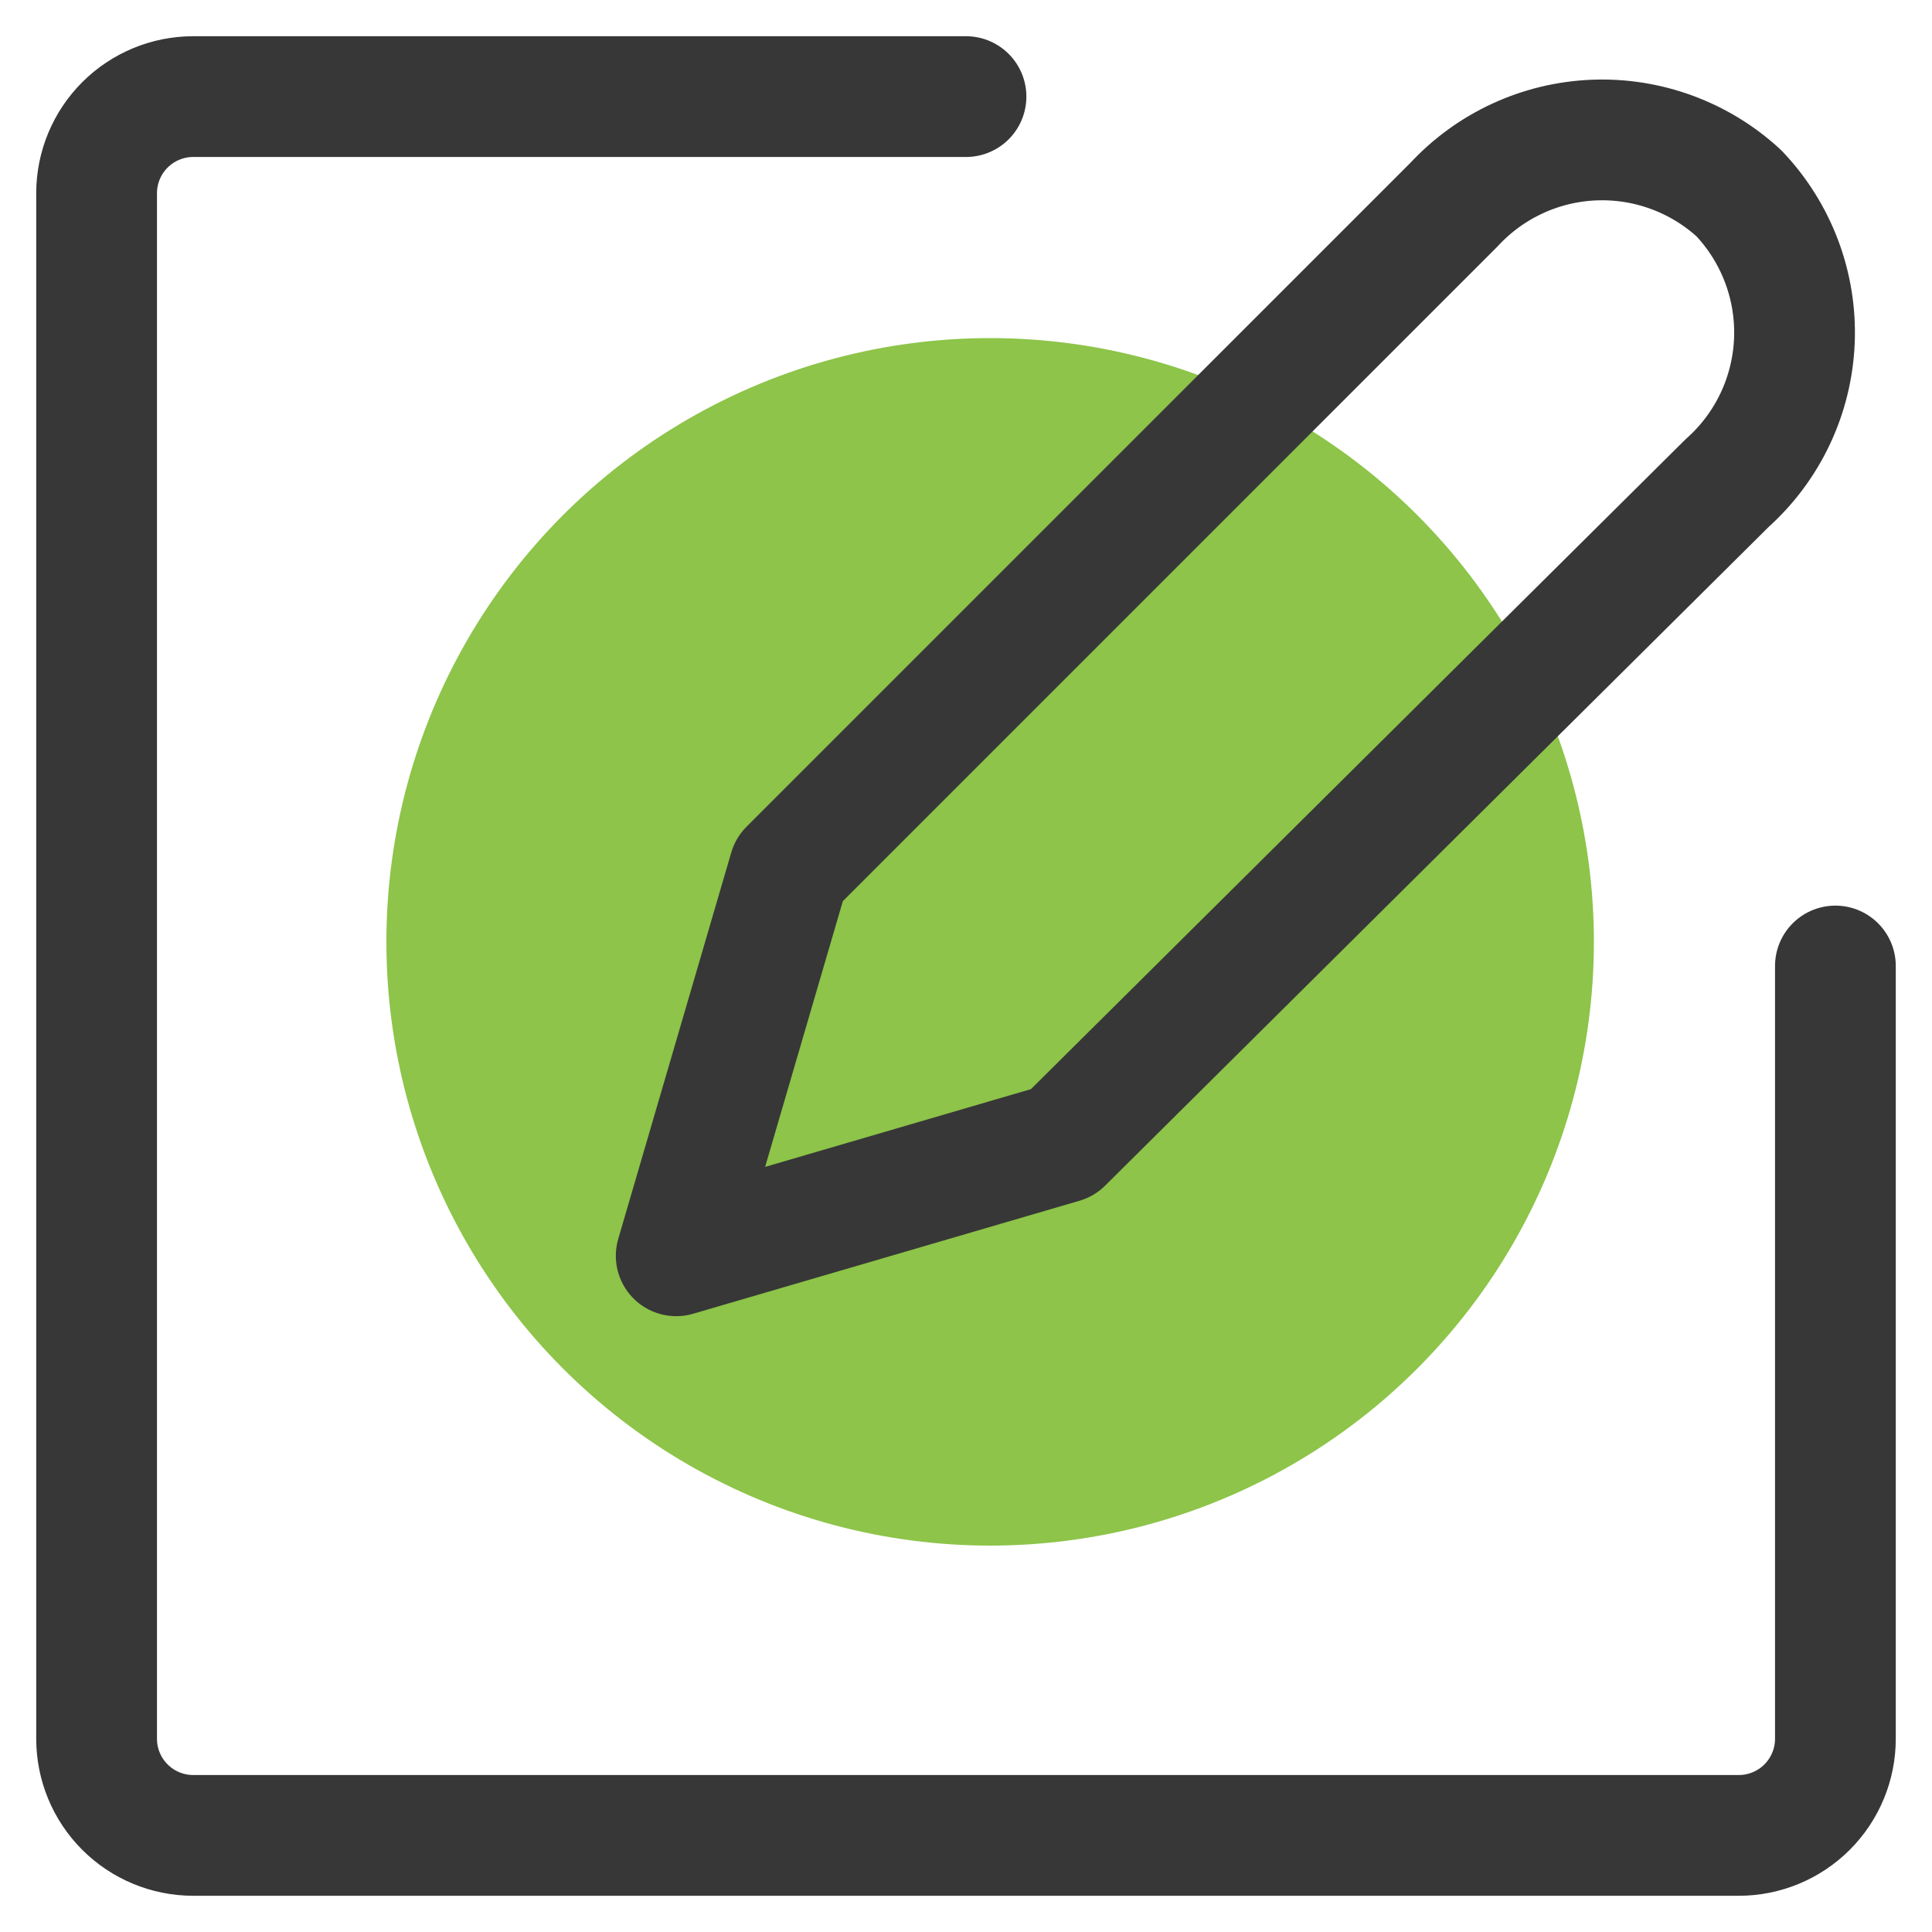
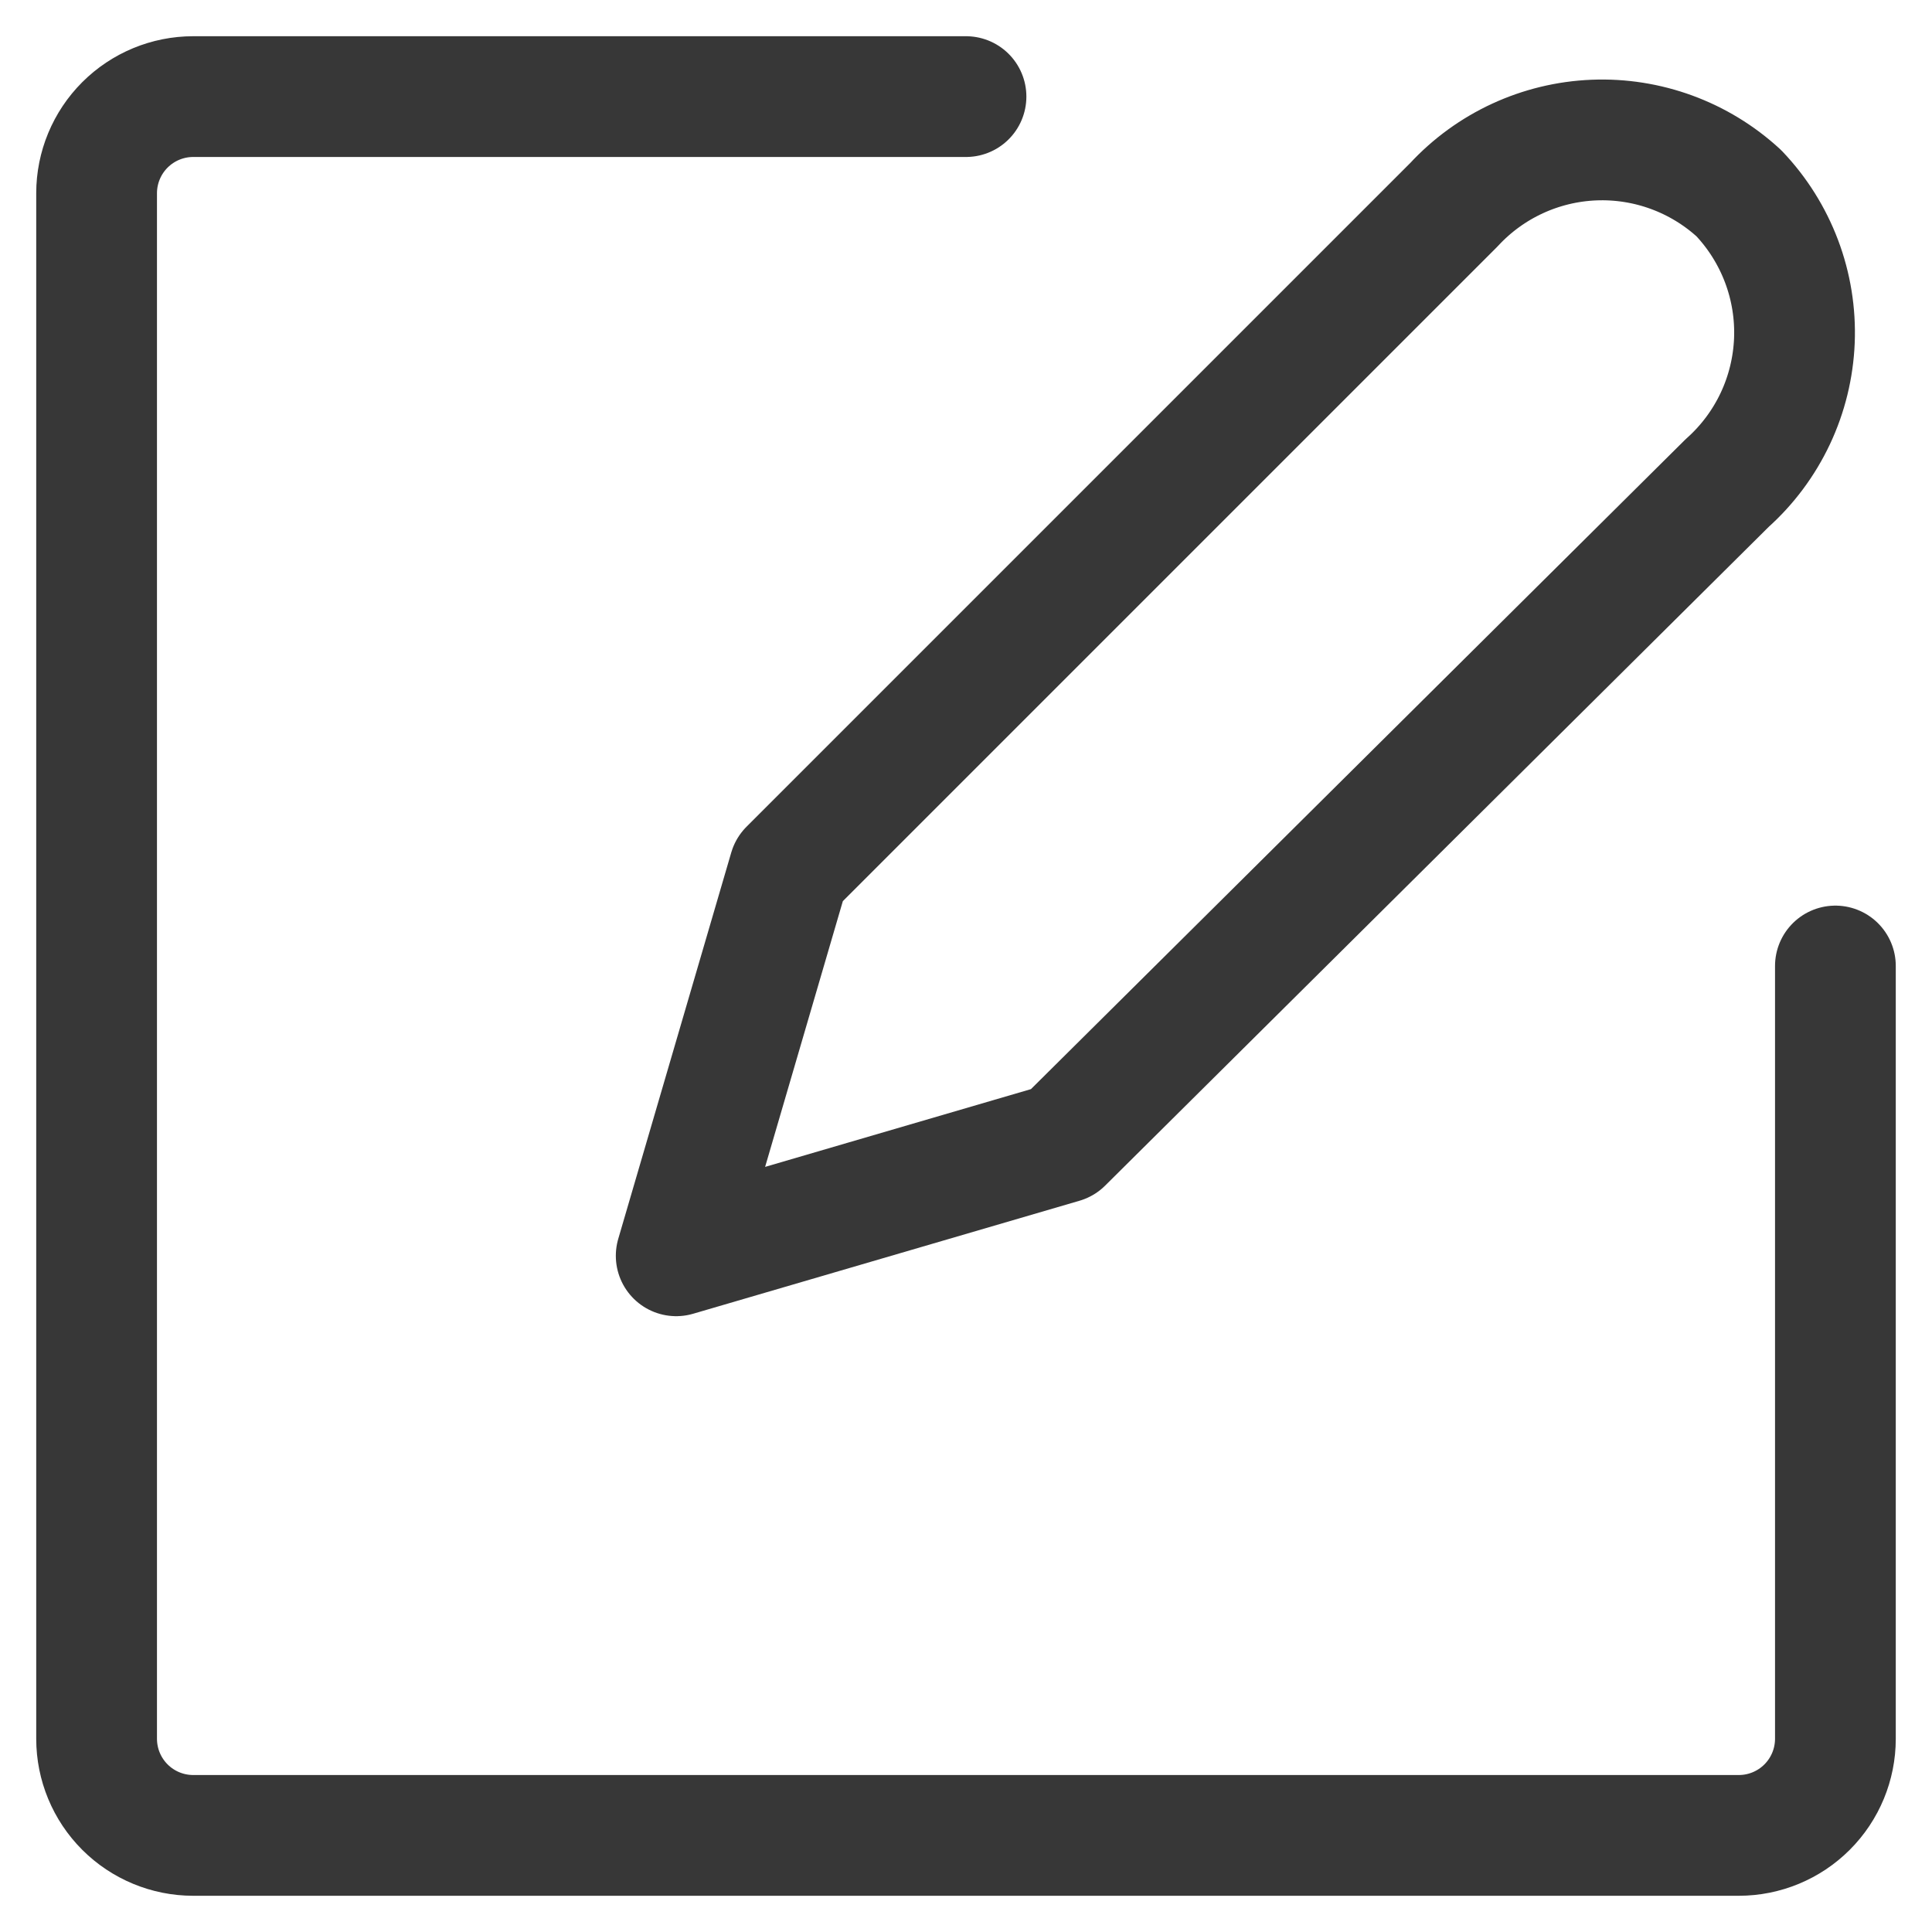
<svg xmlns="http://www.w3.org/2000/svg" width="40" height="40" viewBox="0 0 40 40" fill="none">
-   <circle cx="20.5" cy="19.5" r="12.5" fill="#8DC449" />
  <path d="M20 2H4C3.47 2 2.961 2.211 2.586 2.586C2.211 2.961 2 3.47 2 4V36C2 36.53 2.211 37.039 2.586 37.414C2.961 37.789 3.47 38 4 38H36C36.53 38 37.039 37.789 37.414 37.414C37.789 37.039 38 36.53 38 36V20M35.76 10L22 23.66L14 26L16.34 18L30.1 4.24C30.851 3.427 31.894 2.945 33 2.9C34.106 2.855 35.185 3.251 36 4C36.386 4.405 36.687 4.885 36.885 5.409C37.083 5.933 37.173 6.491 37.151 7.051C37.128 7.611 36.994 8.16 36.755 8.667C36.516 9.173 36.178 9.627 35.76 10Z" stroke="#373737" stroke-width="2.5" stroke-linecap="round" stroke-linejoin="round" />
</svg>